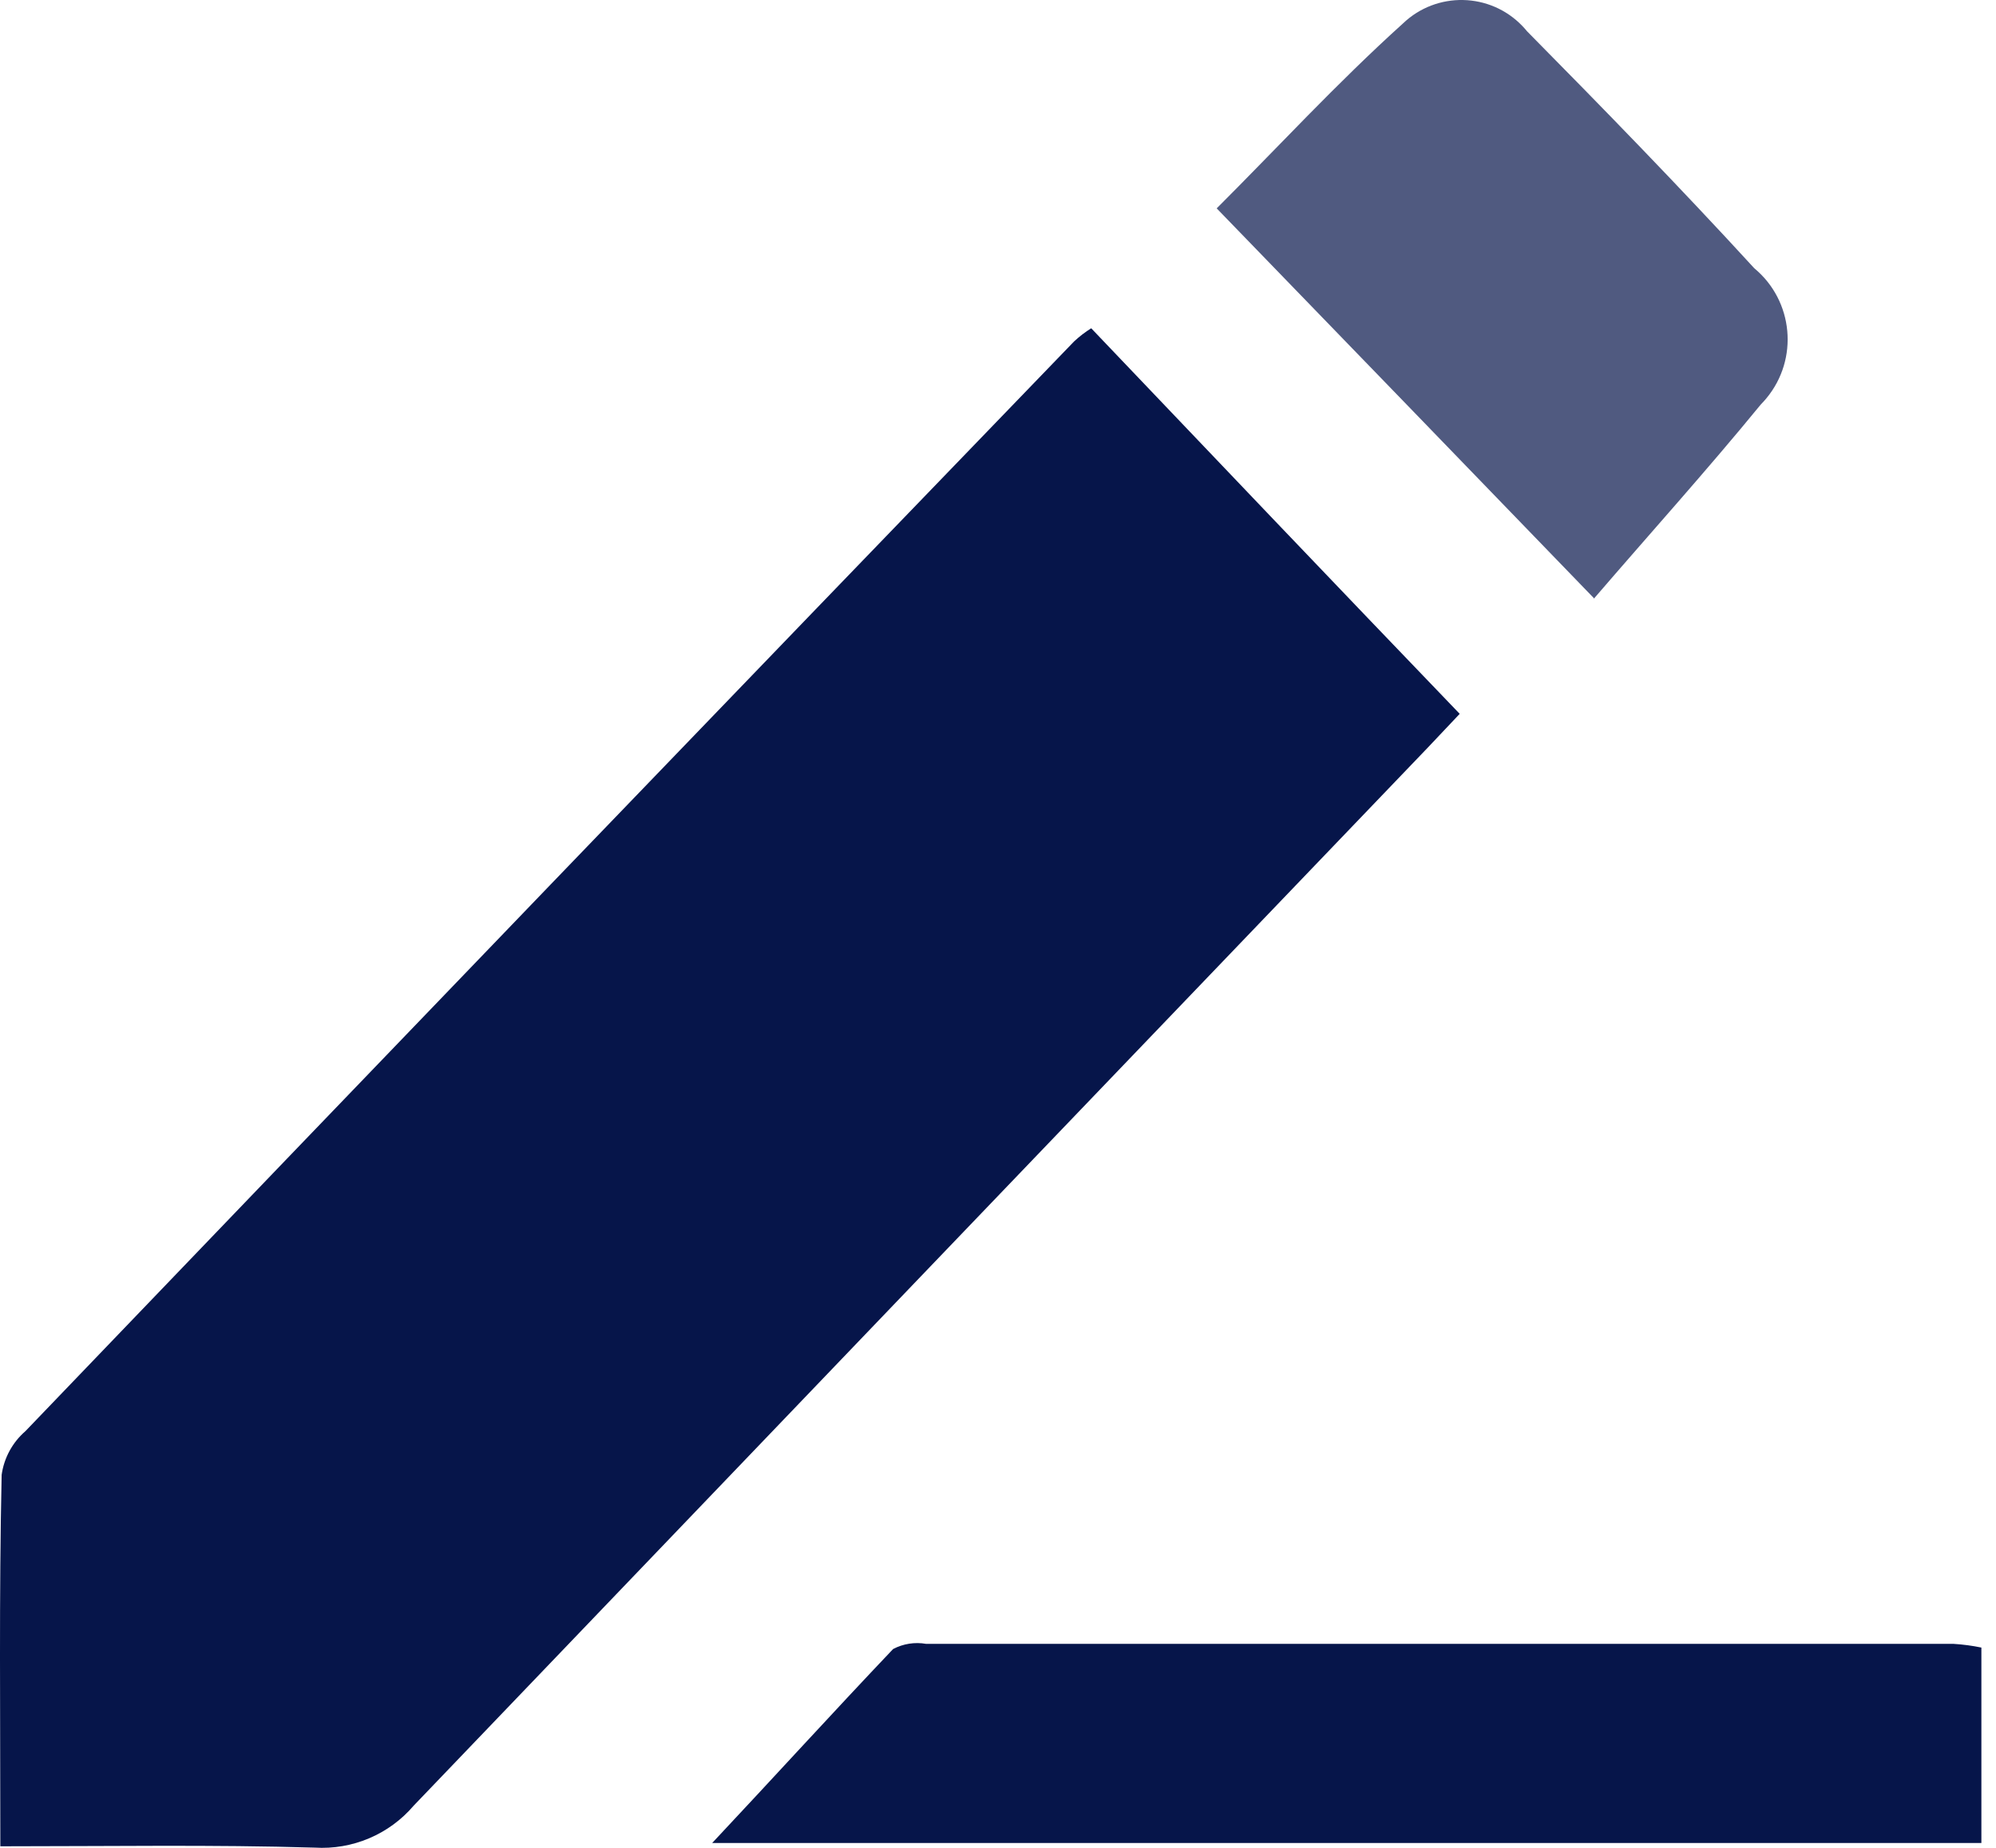
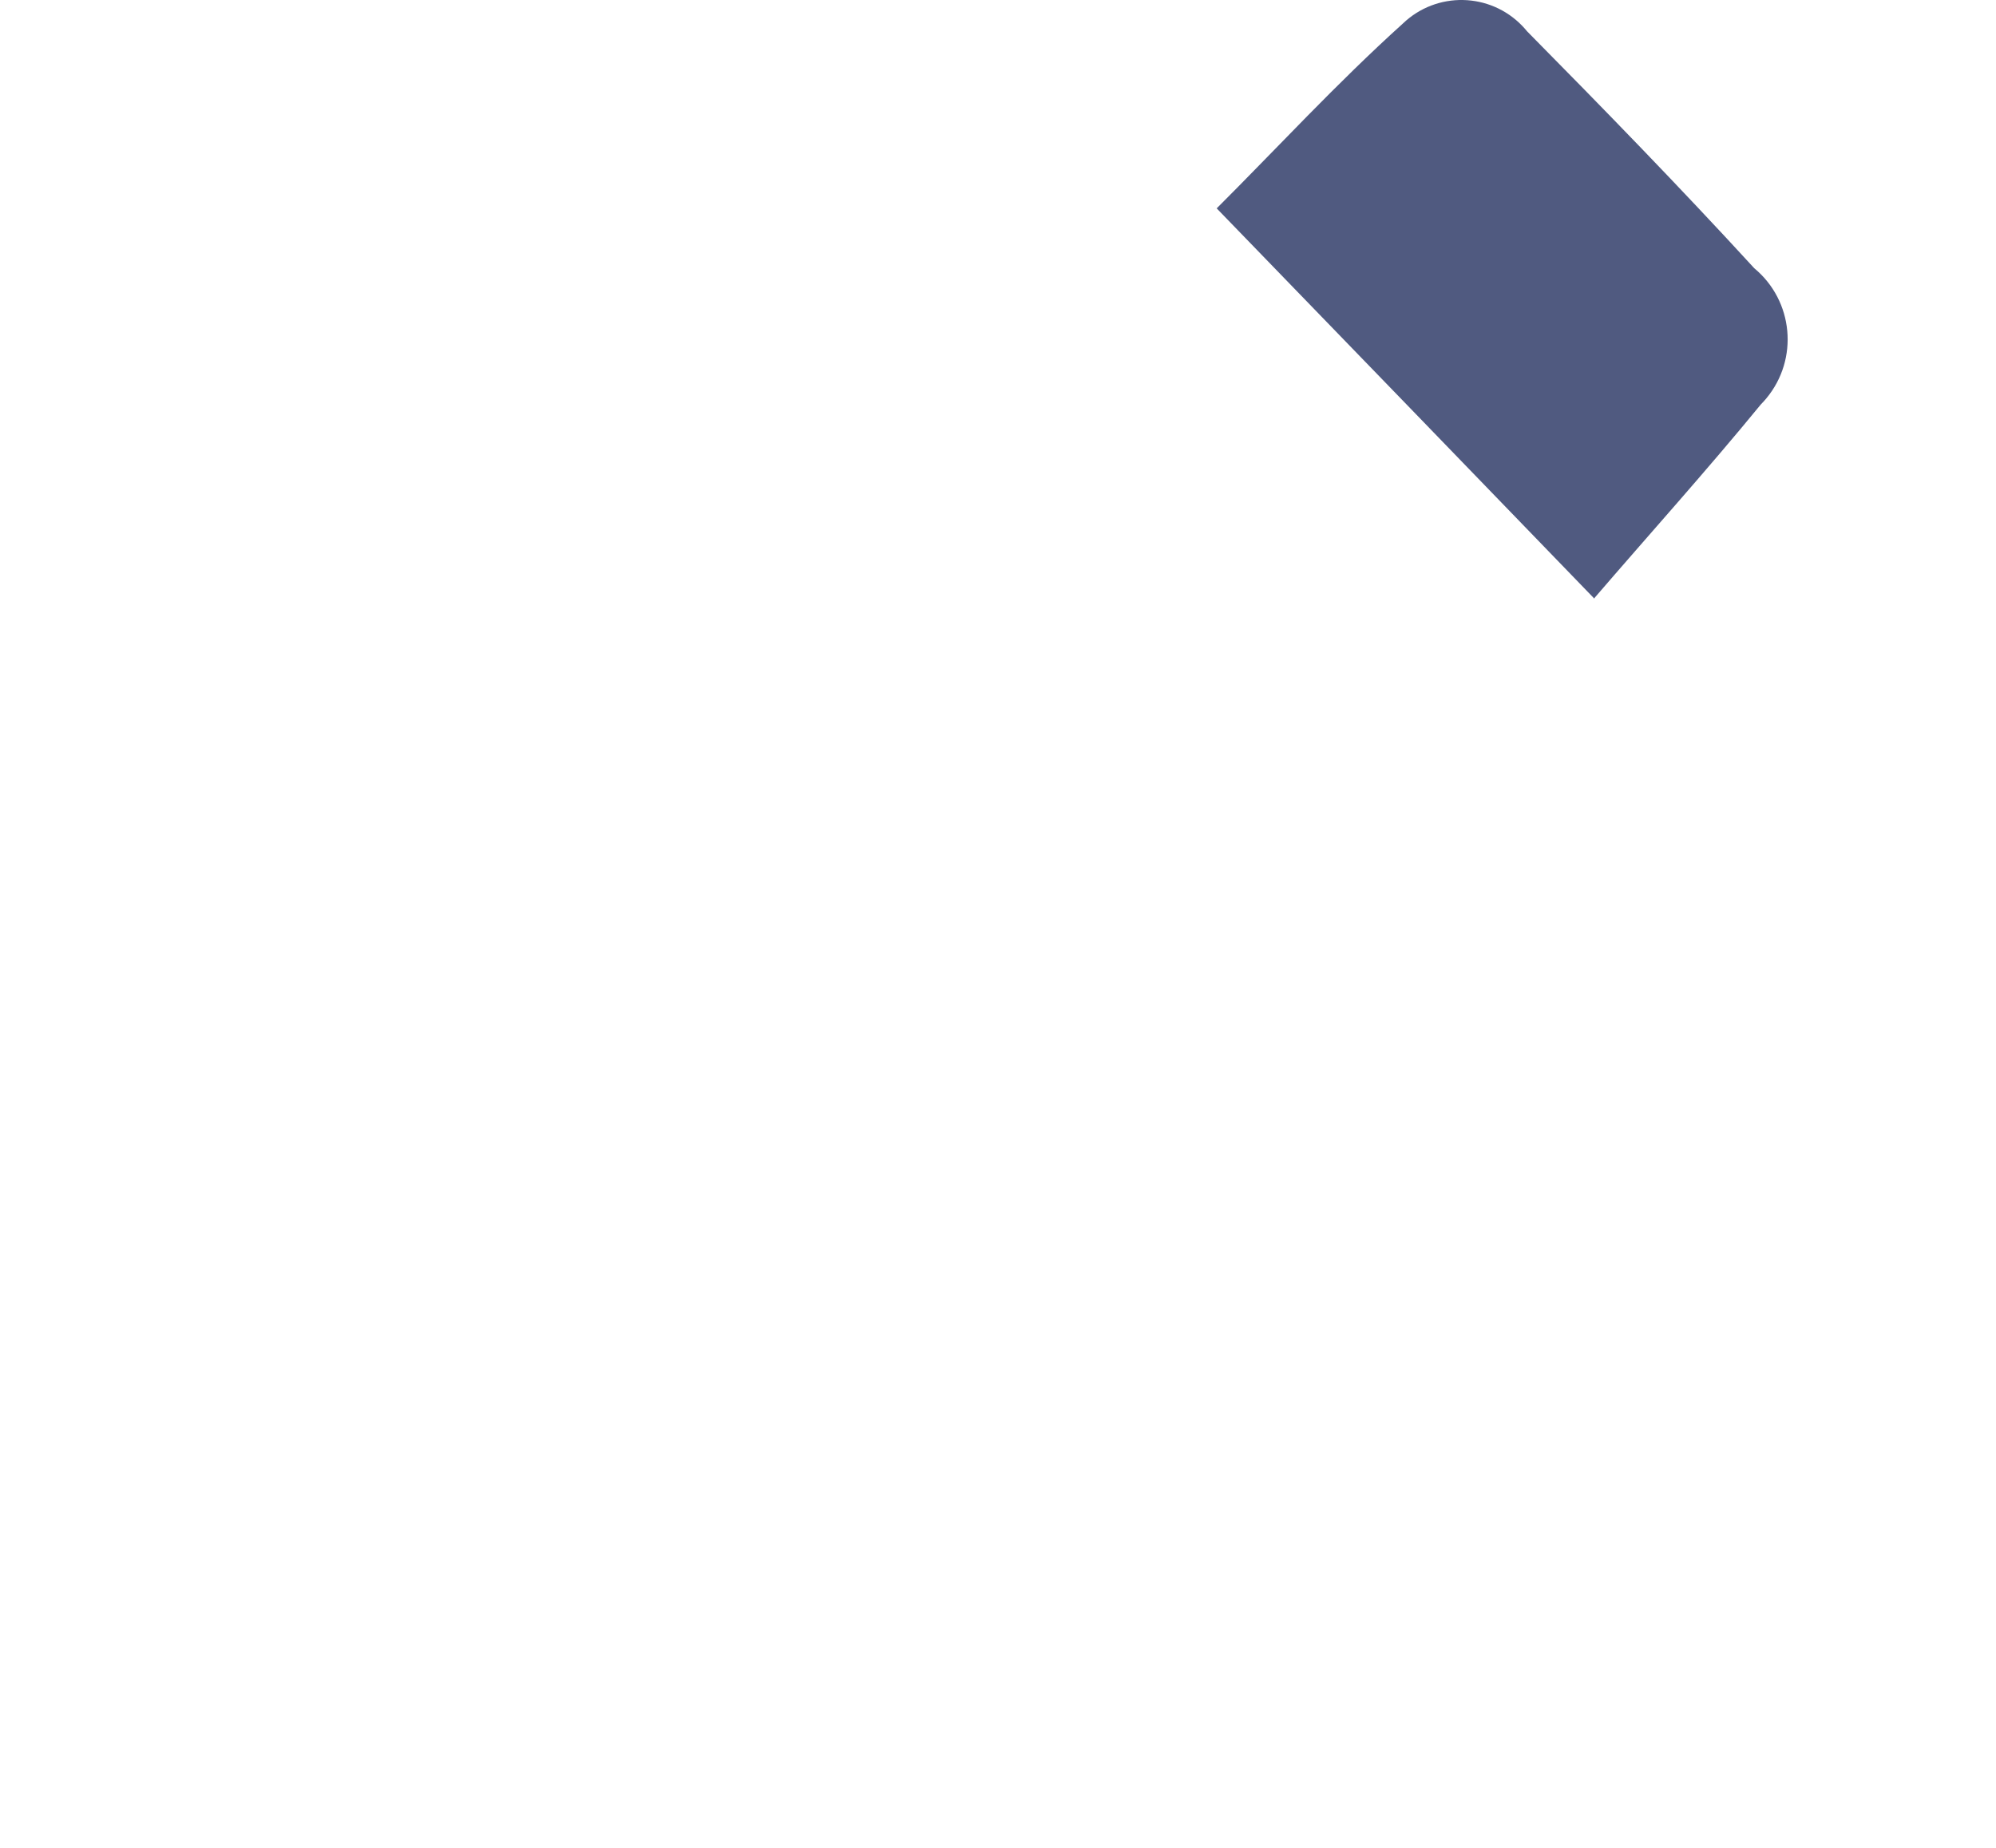
<svg xmlns="http://www.w3.org/2000/svg" width="108px" height="100px" viewBox="0 0 108 100" version="1.1">
  <title>edit_group</title>
  <g id="首页" stroke="none" stroke-width="1" fill="none" fill-rule="evenodd">
    <g id="Library-官网1.0备份-2" transform="translate(-1173, -5538)" fill="#06154A" fill-rule="nonzero">
      <g id="edit_group" transform="translate(1173, 5538)">
-         <path d="M0.018,99.916 C0.018,92.884 -0.054,86.339 0.089,79.814 L0.089,79.814 C0.218,78.896 0.675,78.056 1.376,77.449 C20.241,57.778 39.155,38.121 58.115,18.479 L58.115,18.479 C58.401,18.211 58.712,17.972 59.044,17.765 C65.69,24.739 72.265,31.642 78.982,38.631 L77.267,40.446 C58.973,59.526 40.679,78.616 22.385,97.715 L22.385,97.715 C21.055,99.273 19.07,100.114 17.026,99.987 C11.523,99.823 6.021,99.916 0.018,99.916 L0.018,99.916 Z" id="路径备份-5" />
-         <path d="M107.209,89.197 L107.209,99.737 L38.535,99.737 C41.822,96.236 45.038,92.699 48.325,89.24 L48.325,89.24 C48.873,88.952 49.502,88.853 50.112,88.961 L105.708,88.961 L105.708,88.961 C106.212,88.992 106.714,89.059 107.209,89.161 L107.209,89.197 Z" id="路径备份-6" />
        <path d="M86.271,32.4 C79.553,25.44 72.908,18.587 65.833,11.276 C69.049,8.068 72.336,4.495 75.909,1.272 L75.909,1.272 C77.732,-0.476 80.627,-0.415 82.375,1.409 C82.463,1.5 82.546,1.595 82.626,1.693 C86.771,5.888 90.916,10.147 94.917,14.513 L94.917,14.513 C97.044,16.277 97.339,19.43 95.575,21.557 C95.48,21.672 95.38,21.782 95.275,21.888 C92.345,25.468 89.201,28.956 86.271,32.364 L86.271,32.4 Z" id="路径备份-8" opacity="0.7" />
      </g>
    </g>
  </g>
</svg>